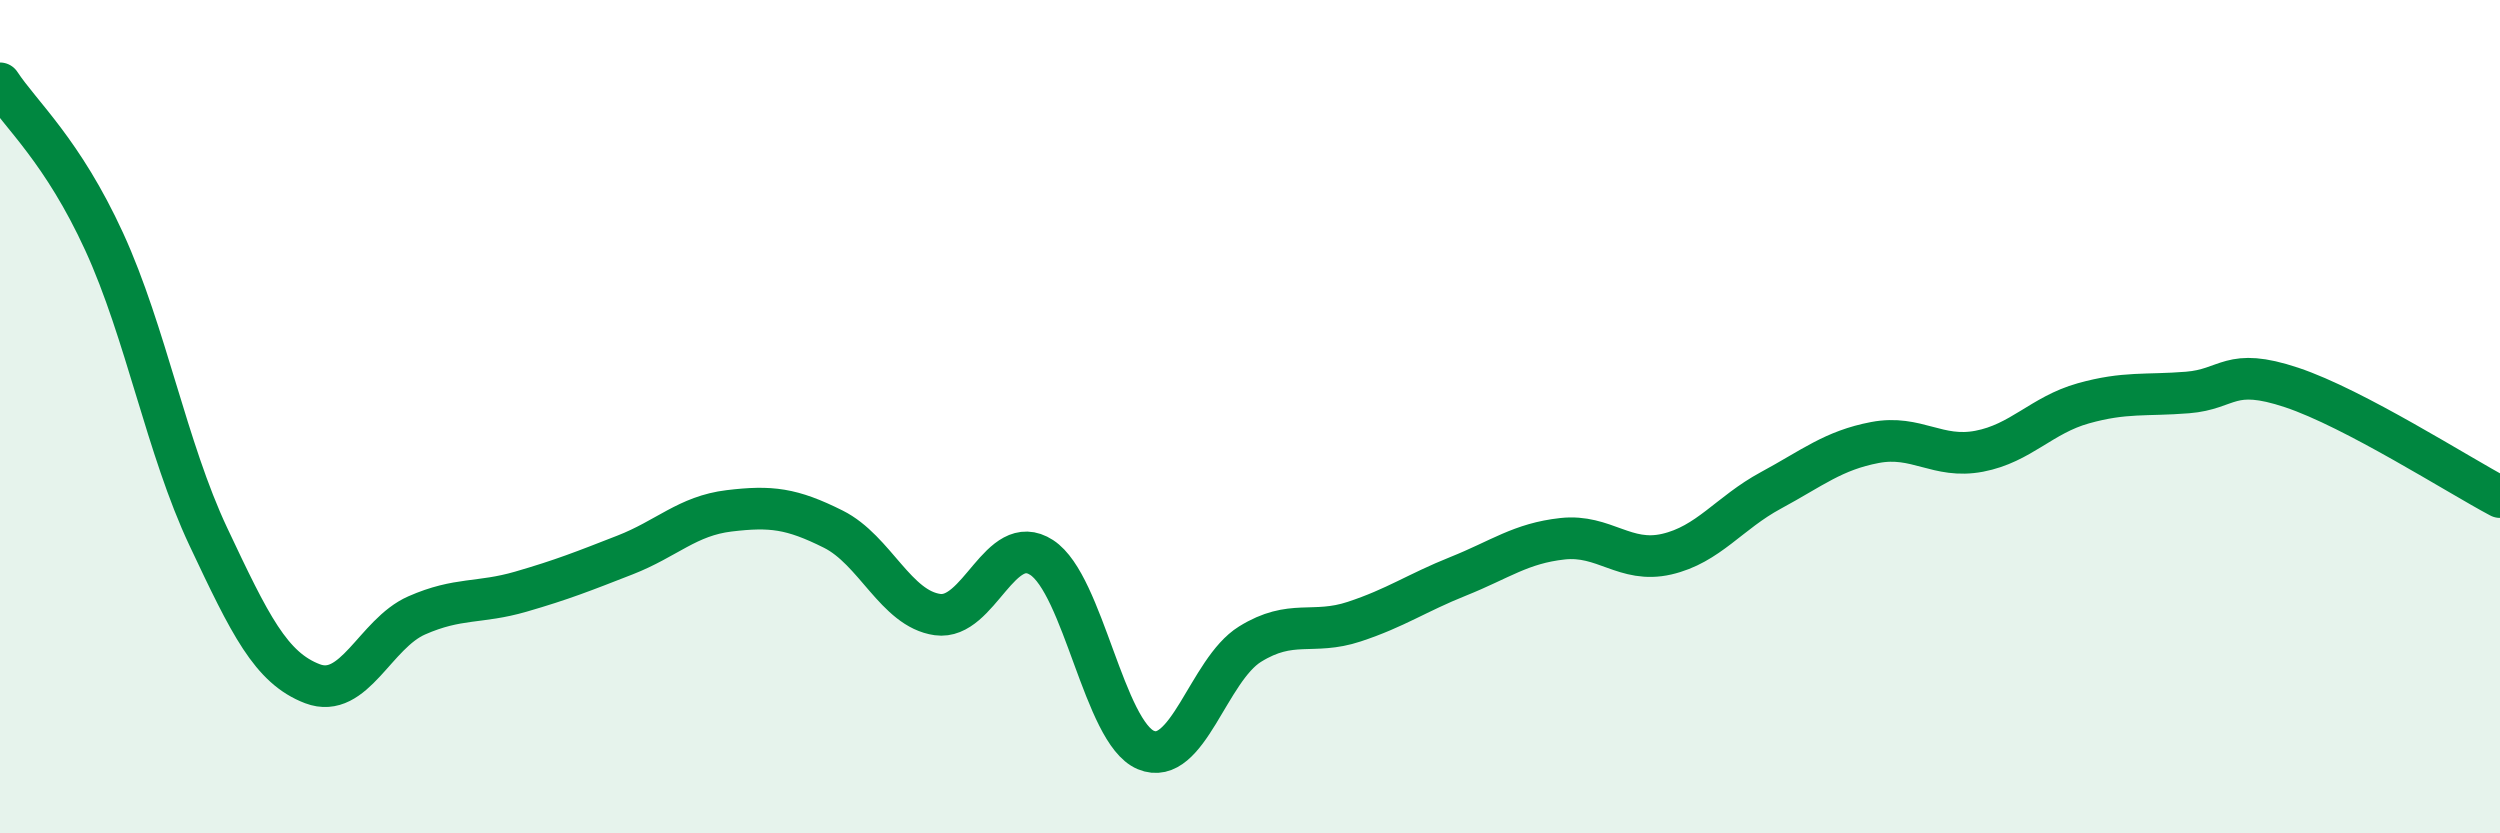
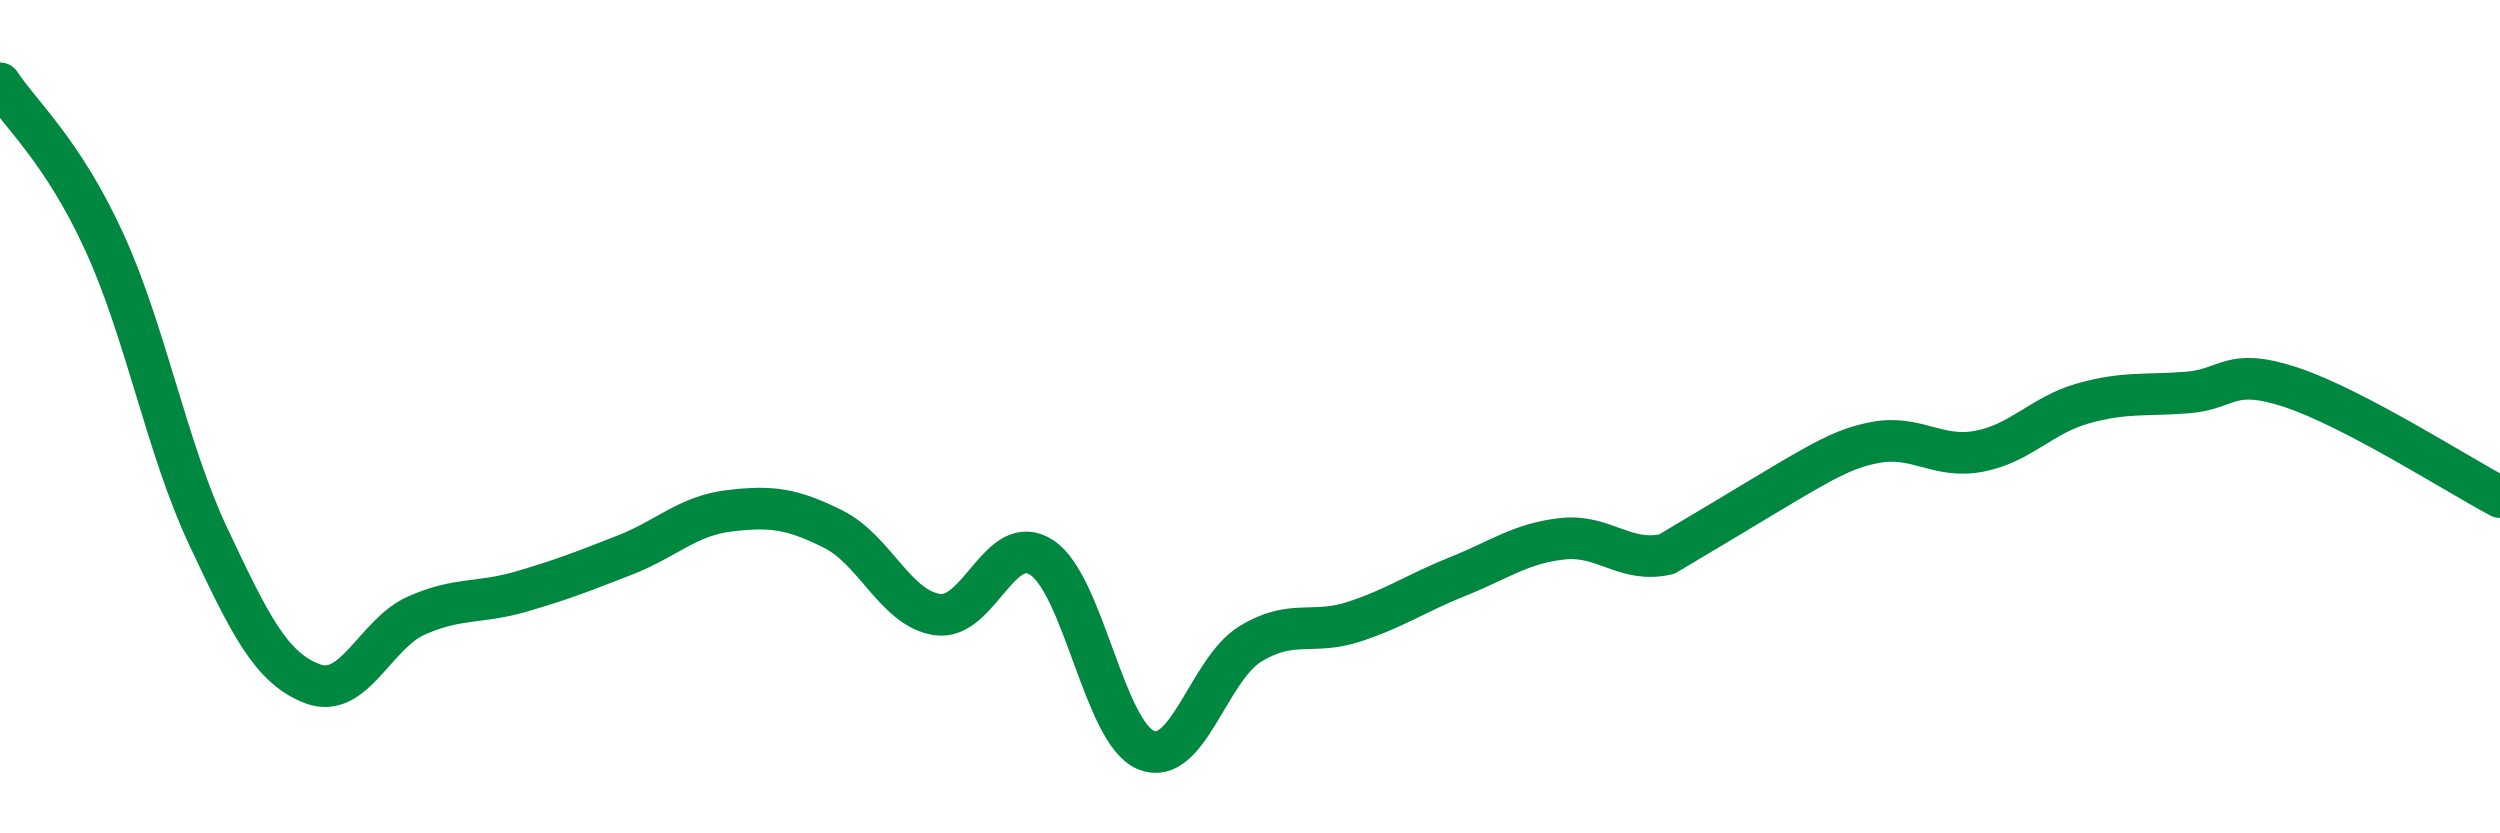
<svg xmlns="http://www.w3.org/2000/svg" width="60" height="20" viewBox="0 0 60 20">
-   <path d="M 0,2 C 0.5,2.76 1.5,3.62 2.5,5.8 C 3.5,7.98 4,10.76 5,12.88 C 6,15 6.5,16.03 7.5,16.41 C 8.5,16.79 9,15.21 10,14.77 C 11,14.33 11.5,14.49 12.5,14.2 C 13.5,13.91 14,13.71 15,13.32 C 16,12.93 16.5,12.38 17.5,12.26 C 18.5,12.14 19,12.2 20,12.7 C 21,13.2 21.5,14.61 22.5,14.75 C 23.5,14.89 24,12.73 25,13.38 C 26,14.03 26.5,17.58 27.5,18 C 28.5,18.42 29,16.08 30,15.46 C 31,14.84 31.5,15.25 32.5,14.92 C 33.5,14.59 34,14.23 35,13.83 C 36,13.43 36.5,13.04 37.5,12.93 C 38.5,12.82 39,13.53 40,13.3 C 41,13.07 41.5,12.31 42.5,11.77 C 43.5,11.23 44,10.81 45,10.62 C 46,10.43 46.5,11.02 47.5,10.83 C 48.5,10.64 49,9.96 50,9.68 C 51,9.4 51.5,9.5 52.5,9.42 C 53.5,9.34 53.5,8.8 55,9.3 C 56.5,9.8 59,11.4 60,11.93L60 20L0 20Z" fill="#008740" opacity="0.1" stroke-linecap="round" stroke-linejoin="round" />
-   <path d="M 0,2 C 0.5,2.76 1.5,3.62 2.5,5.8 C 3.5,7.98 4,10.76 5,12.88 C 6,15 6.5,16.03 7.5,16.41 C 8.5,16.79 9,15.21 10,14.77 C 11,14.33 11.5,14.49 12.5,14.2 C 13.5,13.91 14,13.71 15,13.32 C 16,12.93 16.5,12.38 17.5,12.26 C 18.5,12.14 19,12.2 20,12.7 C 21,13.2 21.5,14.61 22.5,14.75 C 23.5,14.89 24,12.73 25,13.38 C 26,14.03 26.5,17.58 27.5,18 C 28.5,18.42 29,16.08 30,15.46 C 31,14.84 31.5,15.25 32.5,14.92 C 33.5,14.59 34,14.23 35,13.83 C 36,13.43 36.5,13.04 37.5,12.93 C 38.5,12.82 39,13.53 40,13.3 C 41,13.07 41.5,12.31 42.5,11.77 C 43.5,11.23 44,10.81 45,10.62 C 46,10.43 46.5,11.02 47.5,10.83 C 48.5,10.64 49,9.96 50,9.68 C 51,9.4 51.5,9.5 52.5,9.42 C 53.5,9.34 53.5,8.8 55,9.3 C 56.5,9.8 59,11.4 60,11.93" stroke="#008740" stroke-width="1" fill="none" stroke-linecap="round" stroke-linejoin="round" />
+   <path d="M 0,2 C 0.5,2.76 1.5,3.62 2.5,5.8 C 3.5,7.98 4,10.76 5,12.88 C 6,15 6.5,16.03 7.5,16.41 C 8.5,16.79 9,15.21 10,14.77 C 11,14.33 11.5,14.49 12.5,14.2 C 13.5,13.91 14,13.71 15,13.32 C 16,12.93 16.5,12.38 17.5,12.26 C 18.5,12.14 19,12.2 20,12.7 C 21,13.2 21.5,14.61 22.5,14.75 C 23.5,14.89 24,12.73 25,13.38 C 26,14.03 26.5,17.58 27.5,18 C 28.5,18.42 29,16.08 30,15.46 C 31,14.84 31.5,15.25 32.5,14.92 C 33.5,14.59 34,14.23 35,13.83 C 36,13.43 36.5,13.04 37.5,12.93 C 38.5,12.82 39,13.53 40,13.3 C 43.5,11.23 44,10.81 45,10.62 C 46,10.43 46.5,11.02 47.5,10.83 C 48.5,10.64 49,9.96 50,9.68 C 51,9.4 51.5,9.5 52.5,9.42 C 53.5,9.34 53.5,8.8 55,9.3 C 56.5,9.8 59,11.4 60,11.93" stroke="#008740" stroke-width="1" fill="none" stroke-linecap="round" stroke-linejoin="round" />
</svg>